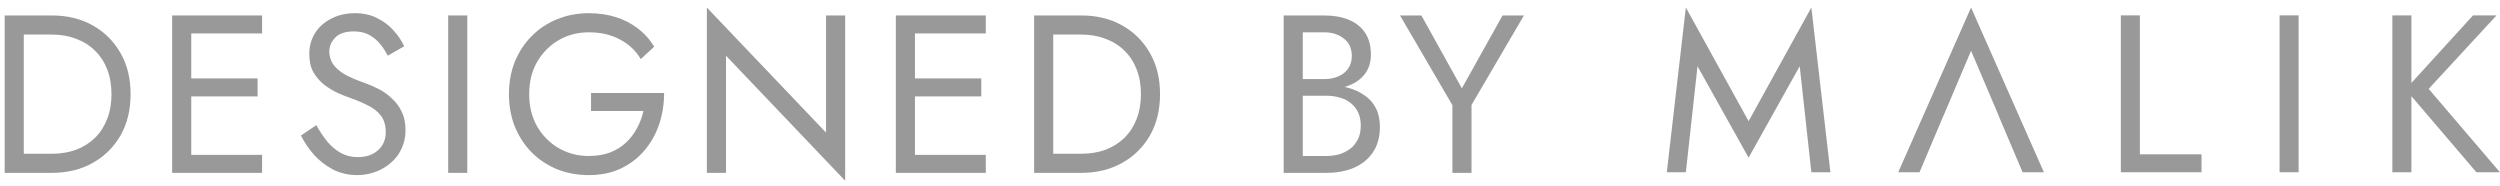
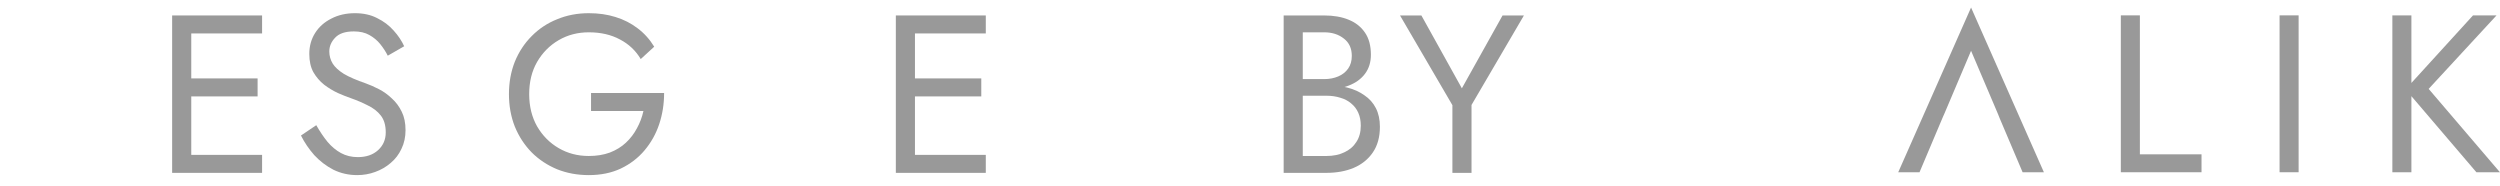
<svg xmlns="http://www.w3.org/2000/svg" width="188" height="14" viewBox="0 0 188 14" fill="none">
  <g opacity="0.5">
    <path d="M112.992 1.162H114.599L110.659 7.892V12.999H109.221V7.909L105.281 1.162H106.888L109.932 6.641L112.992 1.162Z" fill="#333333" />
    <path d="M97.664 6.742V5.948H99.575C99.97 5.948 100.325 5.88 100.64 5.745C100.956 5.61 101.204 5.412 101.384 5.153C101.565 4.894 101.655 4.578 101.655 4.206C101.655 3.642 101.458 3.208 101.063 2.904C100.669 2.588 100.173 2.43 99.575 2.43H97.969V11.731H99.744C100.252 11.731 100.697 11.641 101.08 11.46C101.475 11.28 101.779 11.021 101.993 10.683C102.219 10.344 102.331 9.933 102.331 9.448C102.331 9.087 102.269 8.766 102.145 8.484C102.021 8.202 101.841 7.966 101.604 7.774C101.379 7.582 101.108 7.441 100.793 7.351C100.477 7.25 100.128 7.199 99.744 7.199H97.664V6.404H99.744C100.319 6.404 100.849 6.466 101.334 6.59C101.819 6.714 102.241 6.906 102.602 7.165C102.974 7.413 103.262 7.735 103.464 8.129C103.667 8.524 103.769 8.992 103.769 9.533C103.769 10.311 103.588 10.959 103.228 11.477C102.878 11.985 102.399 12.368 101.79 12.627C101.193 12.875 100.511 12.999 99.744 12.999H96.531V1.162H99.575C100.285 1.162 100.9 1.269 101.418 1.483C101.948 1.698 102.36 2.025 102.653 2.464C102.946 2.893 103.092 3.445 103.092 4.121C103.092 4.674 102.946 5.147 102.653 5.542C102.36 5.936 101.948 6.235 101.418 6.438C100.9 6.641 100.285 6.742 99.575 6.742H97.664Z" fill="#333333" />
-     <path d="M77.766 1.162H79.203V12.999H77.766V1.162ZM81.317 12.999H78.56V11.562H81.317C81.982 11.562 82.591 11.46 83.143 11.258C83.695 11.043 84.169 10.745 84.564 10.361C84.958 9.967 85.263 9.493 85.477 8.941C85.691 8.388 85.798 7.768 85.798 7.081C85.798 6.393 85.691 5.773 85.477 5.221C85.263 4.668 84.958 4.2 84.564 3.817C84.169 3.422 83.695 3.124 83.143 2.921C82.591 2.707 81.982 2.599 81.317 2.599H78.56V1.162H81.317C82.467 1.162 83.487 1.41 84.377 1.906C85.268 2.402 85.967 3.096 86.474 3.986C86.982 4.865 87.235 5.897 87.235 7.081C87.235 8.264 86.982 9.302 86.474 10.192C85.967 11.072 85.268 11.759 84.377 12.255C83.487 12.751 82.467 12.999 81.317 12.999Z" fill="#333333" />
    <path d="M68.162 12.999V11.646H74.131V12.999H68.162ZM68.162 2.515V1.162H74.131V2.515H68.162ZM68.162 7.25V5.897H73.793V7.25H68.162ZM67.367 1.162H68.805V12.999H67.367V1.162Z" fill="#333333" />
-     <path d="M62.119 1.162H63.556V13.591L54.594 4.189V12.999H53.156V0.57L62.119 9.972V1.162Z" fill="#333333" />
    <path d="M44.446 8.348V6.995H49.941C49.941 7.818 49.818 8.602 49.569 9.346C49.322 10.079 48.955 10.732 48.47 11.307C47.986 11.882 47.388 12.339 46.678 12.677C45.979 13.004 45.178 13.168 44.277 13.168C43.42 13.168 42.625 13.021 41.892 12.728C41.16 12.424 40.523 12.001 39.981 11.46C39.44 10.907 39.017 10.259 38.713 9.515C38.42 8.771 38.273 7.959 38.273 7.08C38.273 6.201 38.42 5.389 38.713 4.645C39.017 3.901 39.44 3.258 39.981 2.717C40.523 2.165 41.16 1.742 41.892 1.449C42.625 1.144 43.42 0.992 44.277 0.992C45.009 0.992 45.68 1.088 46.289 1.28C46.909 1.471 47.461 1.753 47.946 2.125C48.442 2.497 48.859 2.959 49.197 3.512L48.183 4.442C47.811 3.811 47.292 3.32 46.627 2.971C45.962 2.61 45.178 2.43 44.277 2.43C43.442 2.43 42.687 2.627 42.011 3.021C41.334 3.416 40.793 3.963 40.387 4.662C39.993 5.349 39.795 6.155 39.795 7.08C39.795 7.993 39.993 8.799 40.387 9.498C40.793 10.197 41.334 10.744 42.011 11.138C42.687 11.533 43.442 11.73 44.277 11.73C44.863 11.73 45.387 11.646 45.849 11.477C46.323 11.296 46.729 11.048 47.067 10.732C47.405 10.417 47.681 10.056 47.895 9.65C48.121 9.244 48.284 8.81 48.386 8.348H44.446Z" fill="#333333" />
-     <path d="M33.703 1.162H35.141V12.999H33.703V1.162Z" fill="#333333" />
    <path d="M23.783 9.414C24.053 9.887 24.335 10.304 24.628 10.665C24.933 11.026 25.271 11.307 25.643 11.51C26.015 11.713 26.438 11.815 26.911 11.815C27.542 11.815 28.05 11.64 28.433 11.29C28.816 10.941 29.008 10.496 29.008 9.955C29.008 9.425 28.884 9.002 28.636 8.686C28.388 8.371 28.061 8.117 27.655 7.925C27.261 7.722 26.838 7.542 26.387 7.384C26.094 7.283 25.767 7.153 25.406 6.995C25.045 6.826 24.701 6.618 24.375 6.37C24.048 6.11 23.777 5.795 23.563 5.423C23.36 5.051 23.259 4.594 23.259 4.053C23.259 3.467 23.405 2.943 23.698 2.48C23.991 2.018 24.397 1.657 24.916 1.398C25.434 1.127 26.026 0.992 26.691 0.992C27.334 0.992 27.892 1.116 28.365 1.364C28.85 1.601 29.262 1.911 29.6 2.294C29.938 2.666 30.203 3.061 30.395 3.478L29.16 4.188C29.014 3.895 28.828 3.608 28.602 3.326C28.377 3.044 28.101 2.813 27.773 2.632C27.458 2.452 27.069 2.362 26.607 2.362C25.964 2.362 25.496 2.52 25.203 2.835C24.91 3.14 24.764 3.484 24.764 3.867C24.764 4.194 24.848 4.498 25.017 4.78C25.186 5.051 25.468 5.31 25.863 5.558C26.268 5.795 26.815 6.031 27.503 6.268C27.819 6.381 28.151 6.527 28.501 6.708C28.85 6.888 29.172 7.119 29.465 7.401C29.769 7.672 30.017 8.004 30.209 8.399C30.4 8.782 30.496 9.244 30.496 9.786C30.496 10.304 30.395 10.772 30.192 11.189C30 11.606 29.73 11.961 29.38 12.254C29.042 12.547 28.653 12.773 28.213 12.931C27.785 13.089 27.334 13.168 26.86 13.168C26.218 13.168 25.62 13.032 25.068 12.762C24.527 12.48 24.048 12.114 23.631 11.663C23.225 11.2 22.892 10.71 22.633 10.191L23.783 9.414Z" fill="#333333" />
    <path d="M13.74 12.999V11.646H19.709V12.999H13.74ZM13.74 2.515V1.162H19.709V2.515H13.74ZM13.74 7.25V5.897H19.371V7.25H13.74ZM12.945 1.162H14.383V12.999H12.945V1.162Z" fill="#333333" />
-     <path d="M0.352 1.162H1.789V12.999H0.352V1.162ZM3.903 12.999H1.146V11.562H3.903C4.568 11.562 5.177 11.46 5.729 11.258C6.281 11.043 6.755 10.745 7.149 10.361C7.544 9.967 7.848 9.493 8.063 8.941C8.277 8.388 8.384 7.768 8.384 7.081C8.384 6.393 8.277 5.773 8.063 5.221C7.848 4.668 7.544 4.2 7.149 3.817C6.755 3.422 6.281 3.124 5.729 2.921C5.177 2.707 4.568 2.599 3.903 2.599H1.146V1.162H3.903C5.053 1.162 6.073 1.41 6.963 1.906C7.854 2.402 8.553 3.096 9.06 3.986C9.568 4.865 9.821 5.897 9.821 7.081C9.821 8.264 9.568 9.302 9.06 10.192C8.553 11.072 7.854 11.759 6.963 12.255C6.073 12.751 5.053 12.999 3.903 12.999Z" fill="#333333" />
-     <path d="M127.653 4.982L131.495 11.857L135.337 4.982L136.214 12.953H137.646L136.214 0.566L131.495 9.111L126.776 0.566L125.344 12.953H126.776L127.653 4.982Z" fill="#333333" />
    <path d="M148.224 3.819L150.247 8.571L150.382 8.908L152.1 12.953H153.701L148.224 0.566L142.747 12.953H144.348L146.101 8.807L146.236 8.504L148.224 3.819Z" fill="#333333" />
    <path d="M159.487 1.156V12.953H165.554V11.605H160.919V1.156H159.487Z" fill="#333333" />
    <path d="M171.424 1.156V12.953H172.856V1.156H171.424Z" fill="#333333" />
    <path d="M179.905 1.156V12.953H181.337V1.156H179.905ZM185.972 1.156L180.899 6.718L186.225 12.953H187.994L182.635 6.684L187.741 1.156H185.972Z" fill="#333333" />
  </g>
</svg>